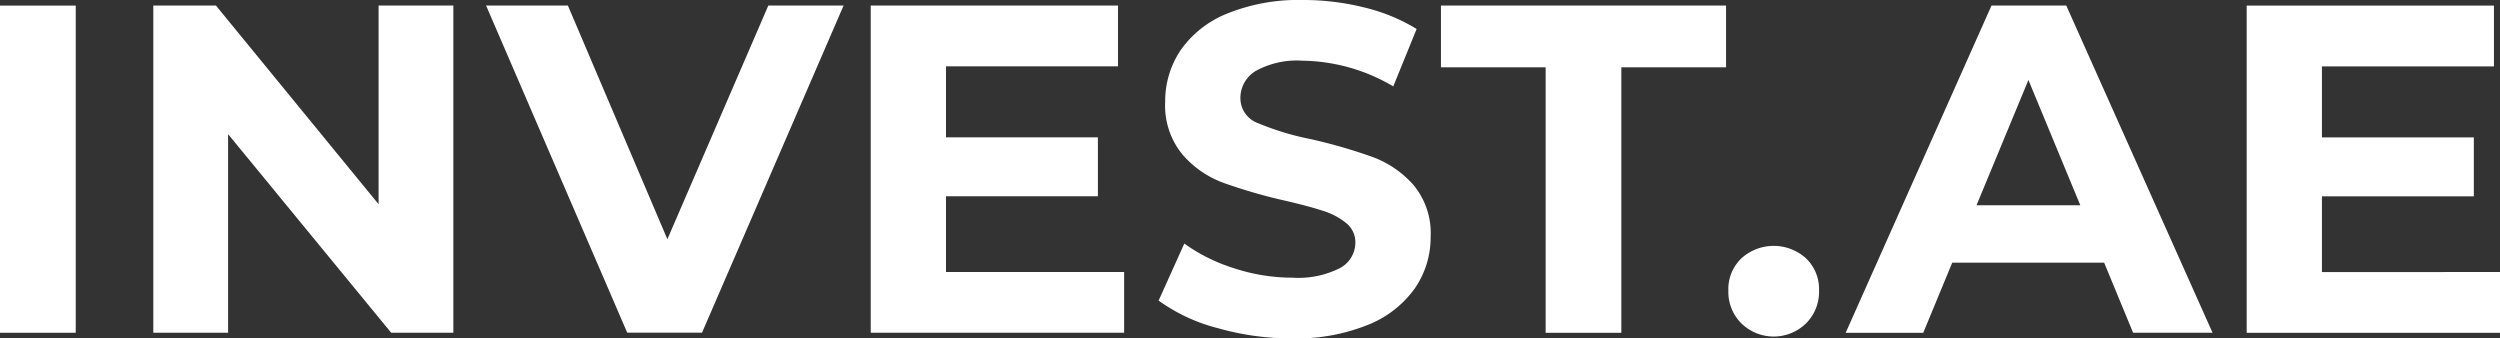
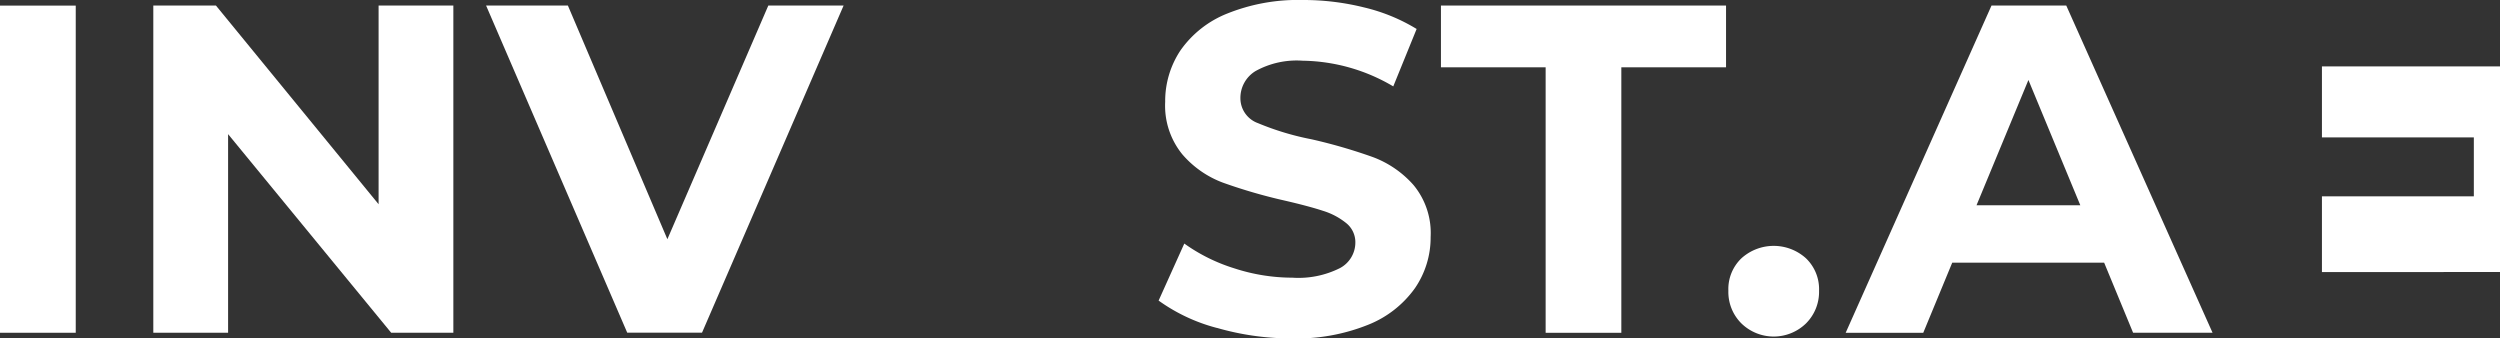
<svg xmlns="http://www.w3.org/2000/svg" width="165.435" height="22.392" viewBox="0 0 165.435 22.392">
  <rect x="0" y="0" width="165.435" height="22.392" fill="#333333" stroke="none" />
  <defs>
    <clipPath id="clip-path">
      <rect id="Rectangle_81" data-name="Rectangle 81" width="165.435" height="22.392" fill="none" />
    </clipPath>
  </defs>
  <g id="Group_107" data-name="Group 107" transform="translate(0 0)">
    <rect id="Rectangle_80" data-name="Rectangle 80" width="5.012" height="21.649" transform="translate(0 0.371)" fill="#fff" />
    <path id="Path_143" data-name="Path 143" d="M23.242.3V13.449L12.478.3H8.334V21.954h4.949V8.81L24.076,21.954h4.113V.3Z" transform="translate(1.811 0.066)" fill="#fff" />
    <path id="Path_144" data-name="Path 144" d="M45.1.3l-6.68,15.464L31.836.3H26.423l9.34,21.649h4.949L50.082.3Z" transform="translate(5.743 0.066)" fill="#fff" />
-     <path id="Path_145" data-name="Path 145" d="M47.332.3V21.954H64.1v-4.02H52.312V12.922H62.364v-3.9H52.312v-4.7H63.694V.3Z" transform="translate(10.288 0.066)" fill="#fff" />
    <g id="Group_106" data-name="Group 106" transform="translate(0 0)">
      <g id="Group_105" data-name="Group 105" clip-path="url(#clip-path)">
        <path id="Path_146" data-name="Path 146" d="M66.833,21.7a11.683,11.683,0,0,1-3.852-1.809l1.7-3.774a11.553,11.553,0,0,0,3.31,1.64,12.414,12.414,0,0,0,3.836.618,6.117,6.117,0,0,0,3.154-.634A1.916,1.916,0,0,0,76,16.051a1.615,1.615,0,0,0-.6-1.283,4.56,4.56,0,0,0-1.547-.819q-.942-.309-2.552-.681a34.918,34.918,0,0,1-4.05-1.176,6.564,6.564,0,0,1-2.707-1.886,5.092,5.092,0,0,1-1.128-3.465,6.043,6.043,0,0,1,1.019-3.417A6.882,6.882,0,0,1,67.513.9,12.555,12.555,0,0,1,72.537,0,16.648,16.648,0,0,1,76.59.494a11.978,11.978,0,0,1,3.465,1.423l-1.546,3.8a12.072,12.072,0,0,0-6-1.7A5.629,5.629,0,0,0,69.4,4.7a2.078,2.078,0,0,0-1.007,1.794,1.753,1.753,0,0,0,1.161,1.654A18.158,18.158,0,0,0,73.1,9.217a35.292,35.292,0,0,1,4.051,1.175,6.708,6.708,0,0,1,2.7,1.855,4.975,4.975,0,0,1,1.131,3.434,5.922,5.922,0,0,1-1.037,3.387,6.957,6.957,0,0,1-3.108,2.427,12.676,12.676,0,0,1-5.041.9,17.7,17.7,0,0,1-4.964-.7" transform="translate(13.689 0)" fill="#fff" />
        <path id="Path_147" data-name="Path 147" d="M85.256,4.387H78.328V.3H97.194V4.387H90.265V21.955H85.256Z" transform="translate(17.025 0.067)" fill="#fff" />
        <path id="Path_148" data-name="Path 148" d="M94.818,18.5a2.934,2.934,0,0,1-.866-2.164,2.818,2.818,0,0,1,.866-2.15,3.185,3.185,0,0,1,4.268,0,2.827,2.827,0,0,1,.867,2.15,2.945,2.945,0,0,1-.867,2.164,3.064,3.064,0,0,1-4.268,0" transform="translate(20.421 2.905)" fill="#fff" />
        <path id="Path_149" data-name="Path 149" d="M117.433,17.315H107.38l-1.917,4.639h-5.134L109.979.3h4.947l9.68,21.651h-5.258Zm-1.578-3.8-3.433-8.289-3.434,8.289Z" transform="translate(21.807 0.067)" fill="#fff" />
-         <path id="Path_150" data-name="Path 150" d="M138.891,17.934v4.021H122.127V.305h16.362v4.02H127.107v4.7h10.052v3.9H127.107v5.011Z" transform="translate(26.545 0.067)" fill="#fff" />
+         <path id="Path_150" data-name="Path 150" d="M138.891,17.934v4.021V.305h16.362v4.02H127.107v4.7h10.052v3.9H127.107v5.011Z" transform="translate(26.545 0.067)" fill="#fff" />
      </g>
    </g>
  </g>
</svg>